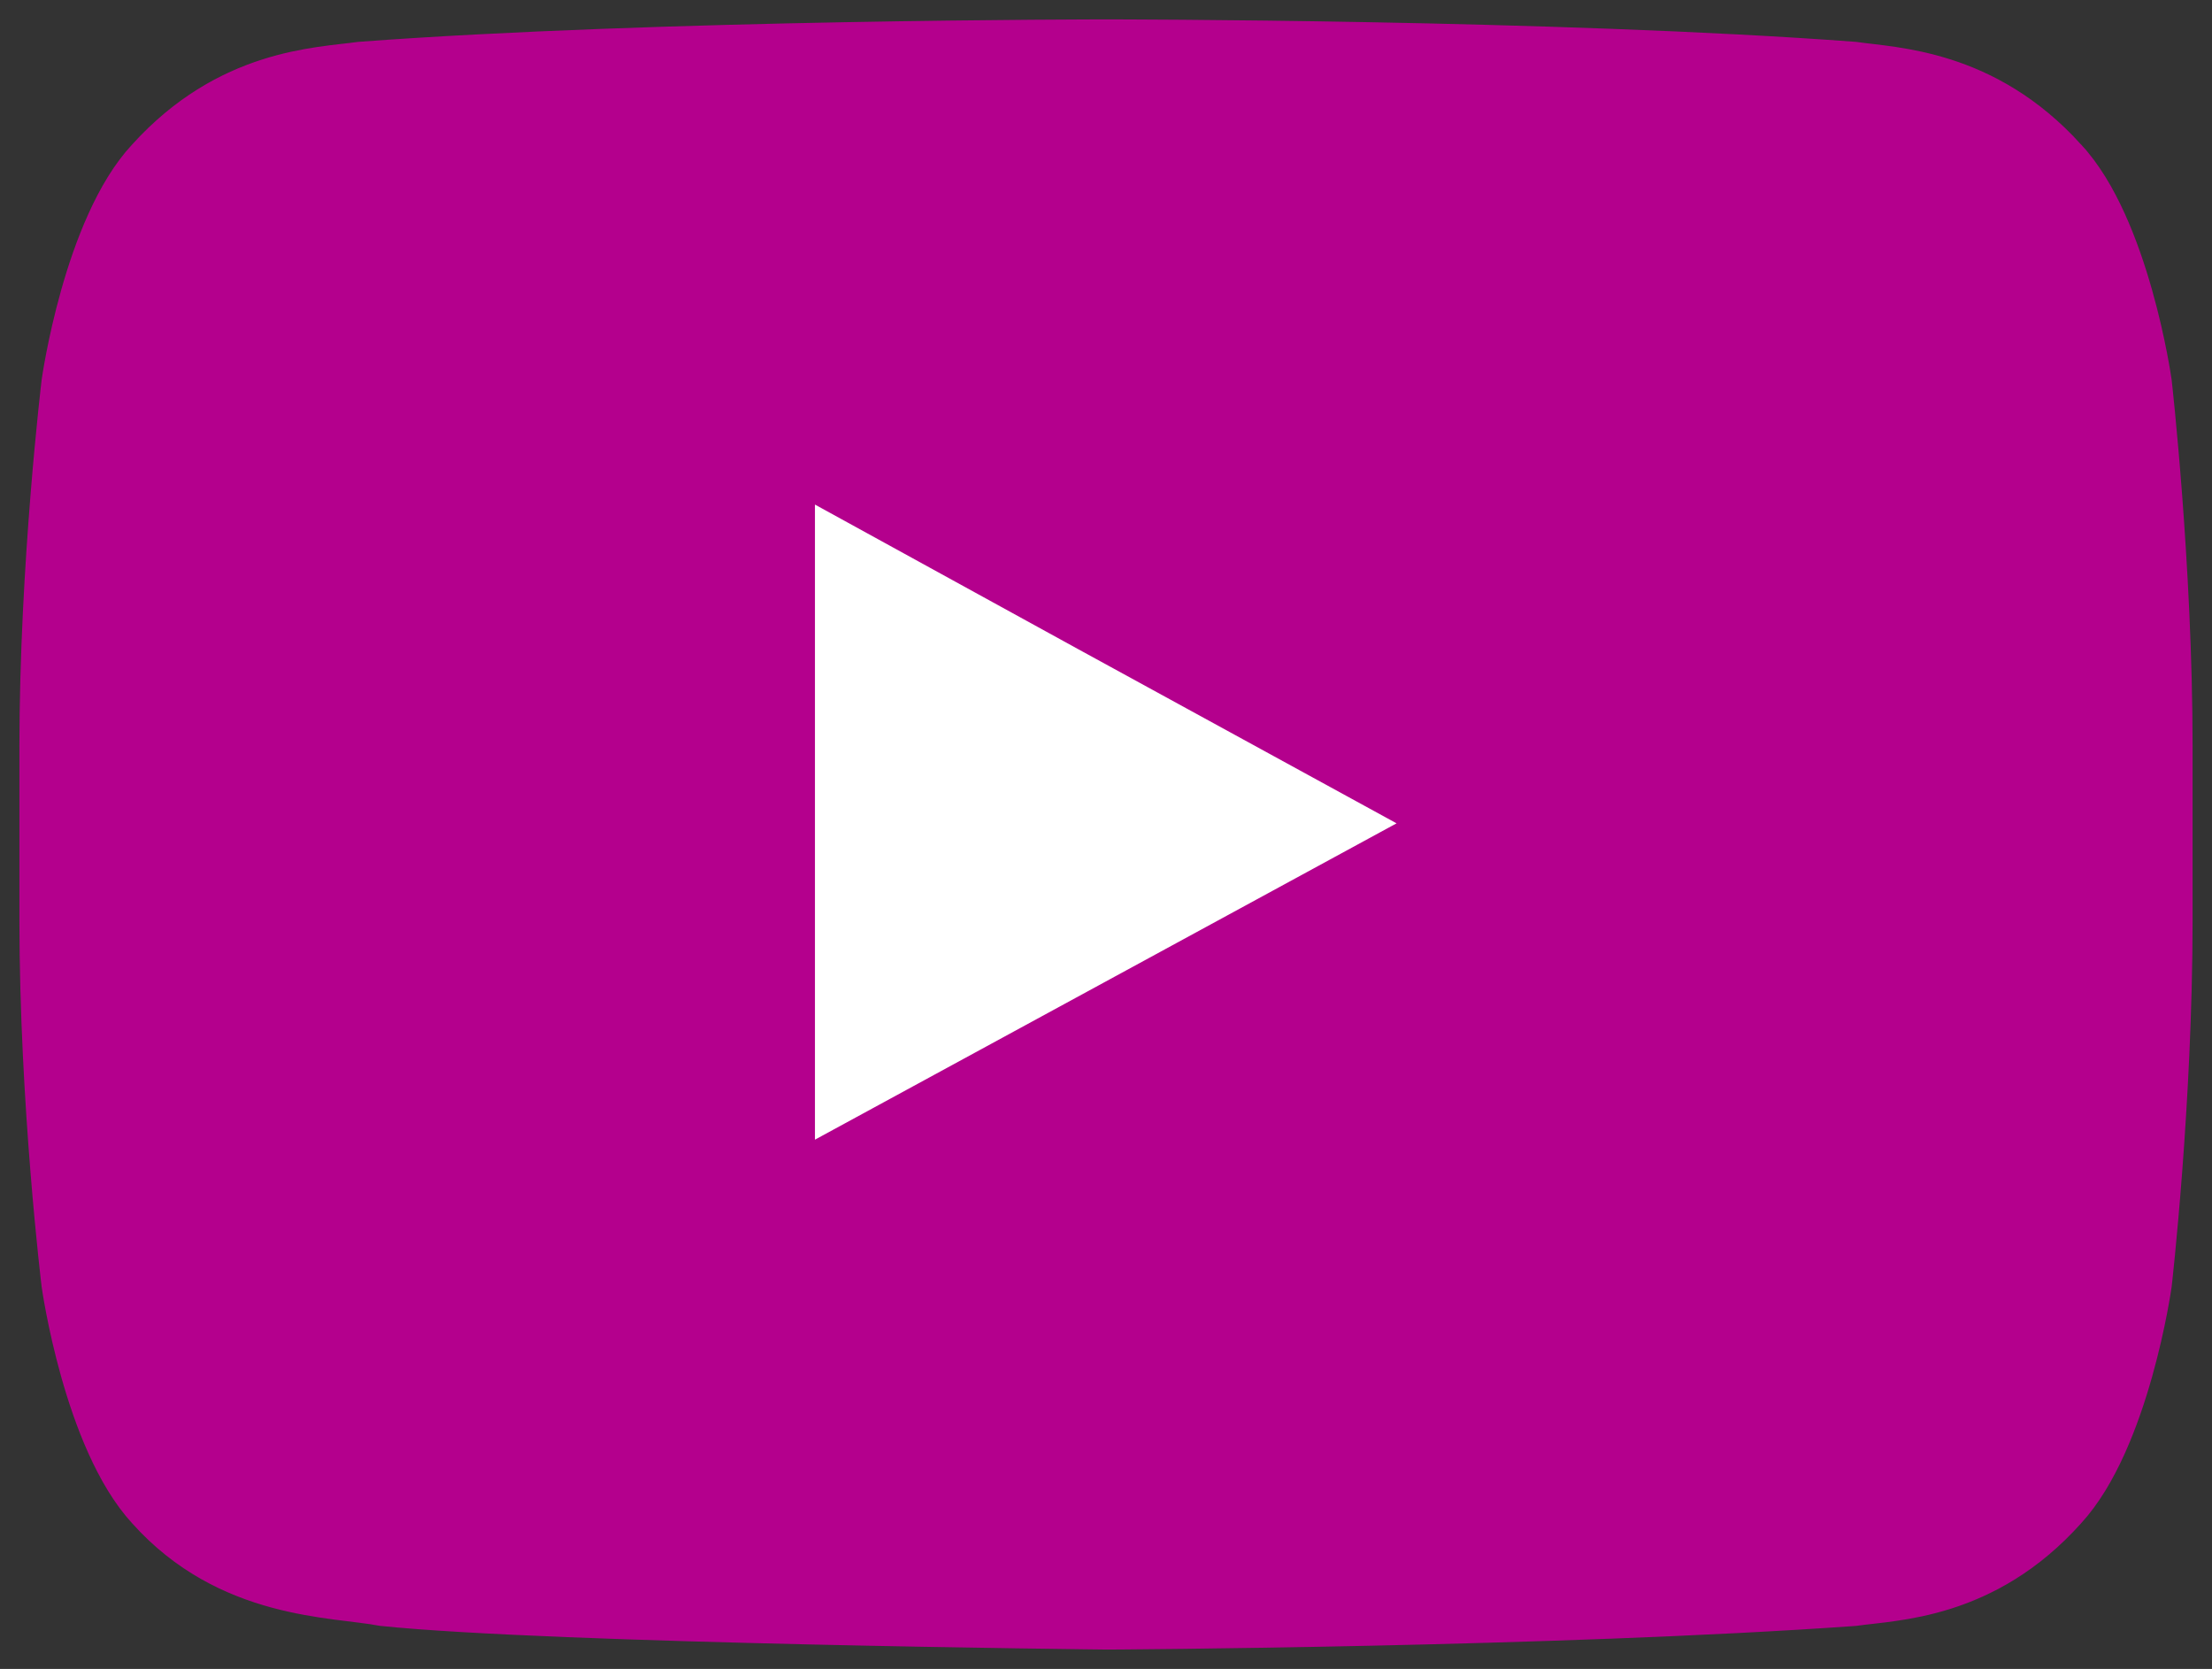
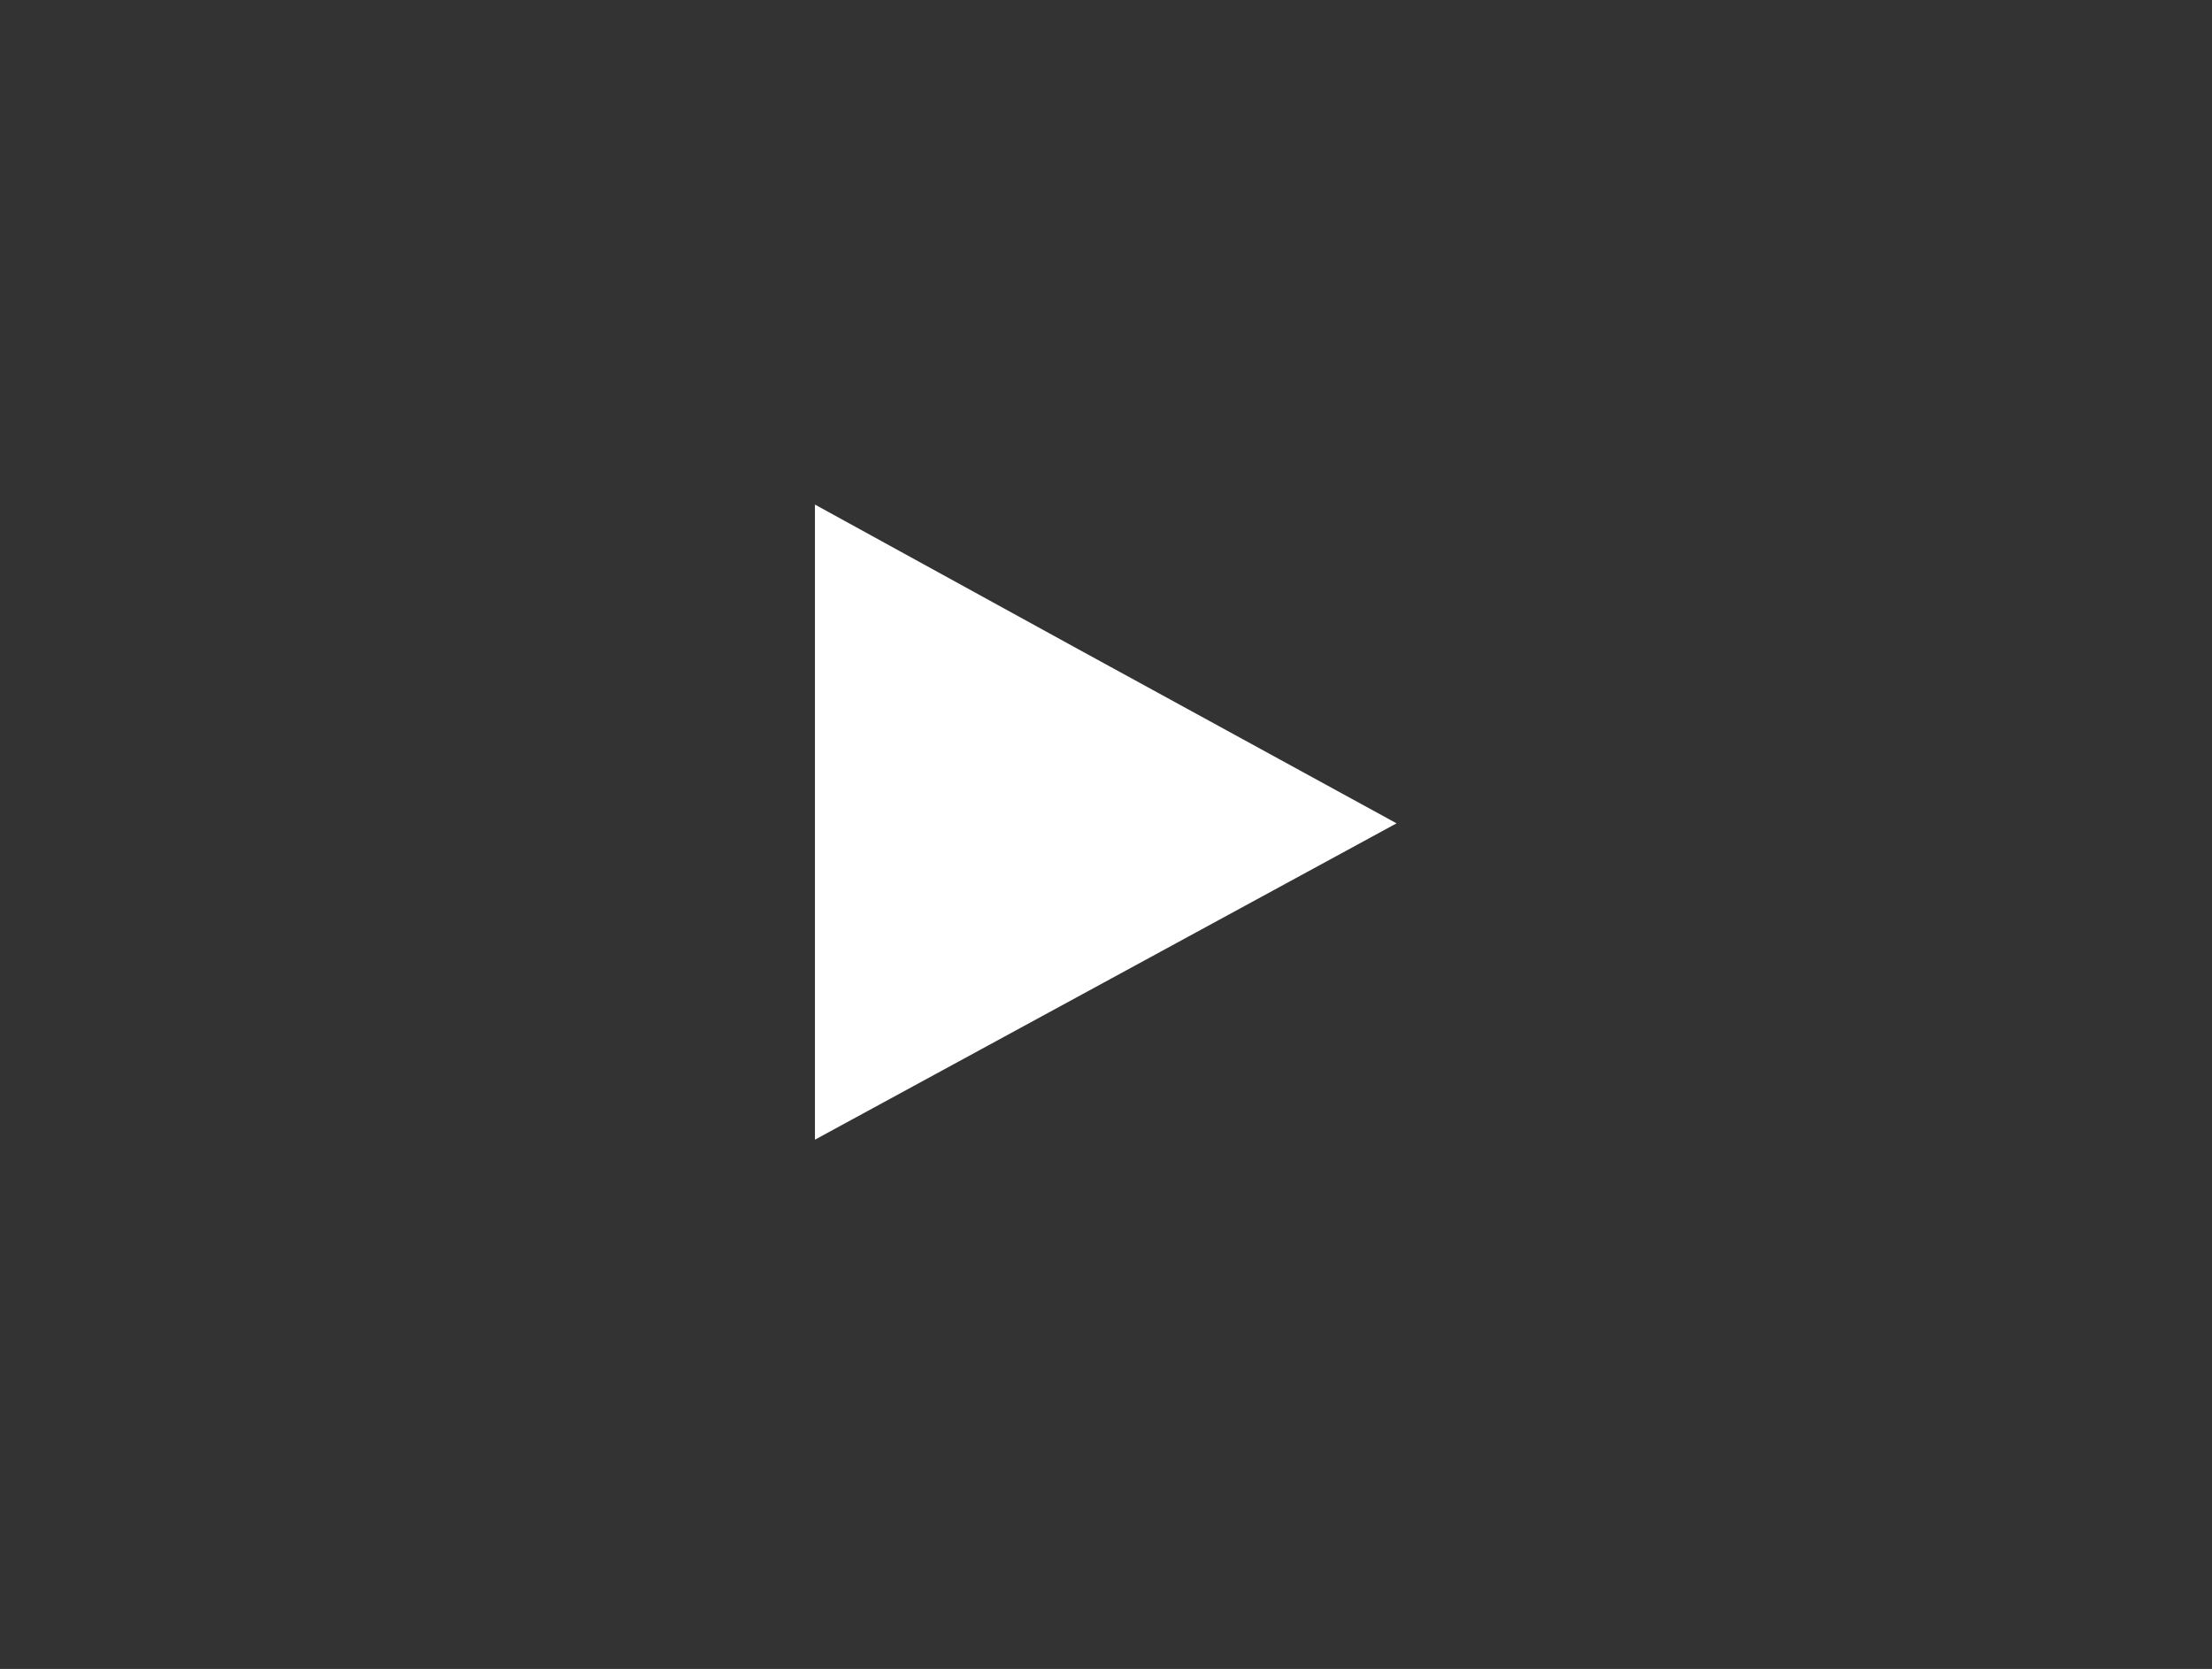
<svg xmlns="http://www.w3.org/2000/svg" width="57" height="43" fill="none">
  <rect width="100%" height="100%" fill="#333333" stroke="none" />
-   <path fill-rule="evenodd" clip-rule="evenodd" d="M53.258 4.061c-2.085-2.303-4.441-2.333-5.484-2.485C40.083 1 28.546 1 28.546 1h-.06s-11.506 0-19.2.576c-1.1.152-3.426.182-5.512 2.485C2.133 5.82 1.569 9.85 1.569 9.85S1 14.576 1 19.242v4.455c0 4.727.569 9.394.569 9.394s.564 4.03 2.205 5.818c2.086 2.333 4.83 2.243 6.082 2.484 4.381.456 18.69.607 18.69.607s11.537-.06 19.228-.607c1.043-.151 3.399-.151 5.484-2.484 1.642-1.787 2.206-5.818 2.206-5.818S56 28.424 56 23.697v-4.455c0-4.666-.536-9.393-.536-9.393s-.564-4.03-2.206-5.788z" fill="#b4008d" stroke="#b4008d" />
  <path fill-rule="evenodd" clip-rule="evenodd" d="M35.987 21.213L21 29.363V13l6.788 3.728 8.2 4.485z" fill="#fff" />
</svg>